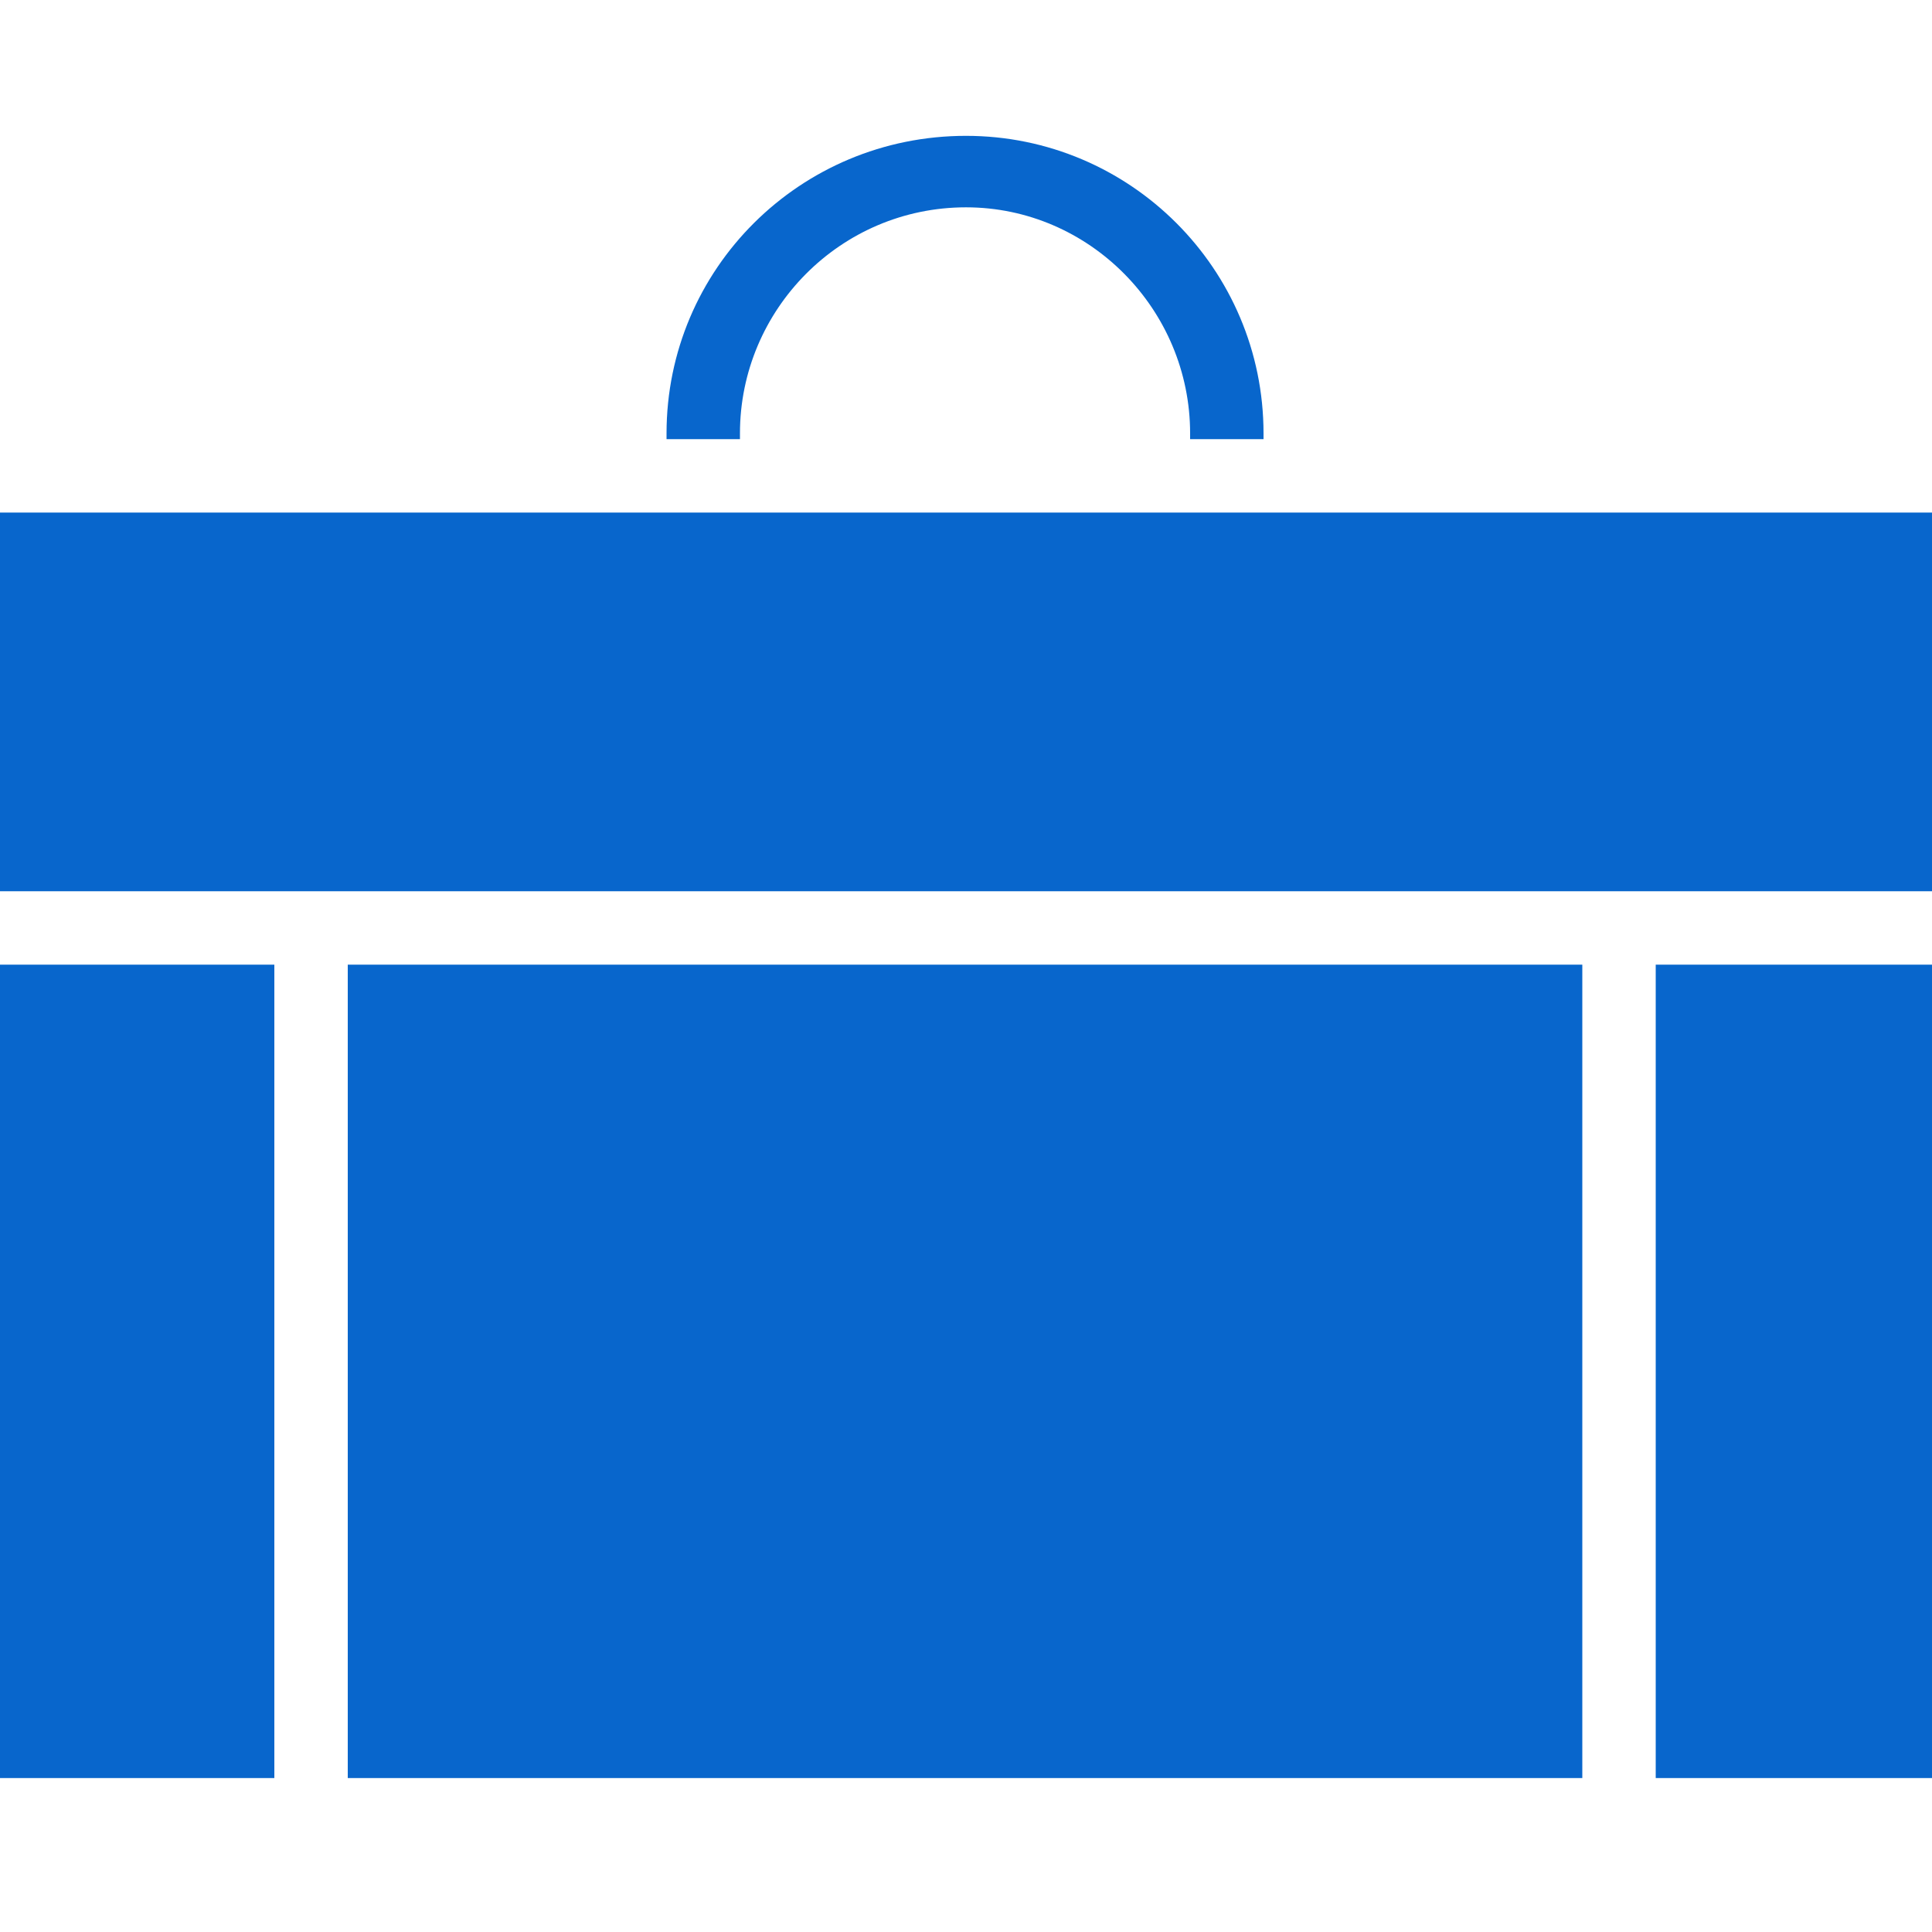
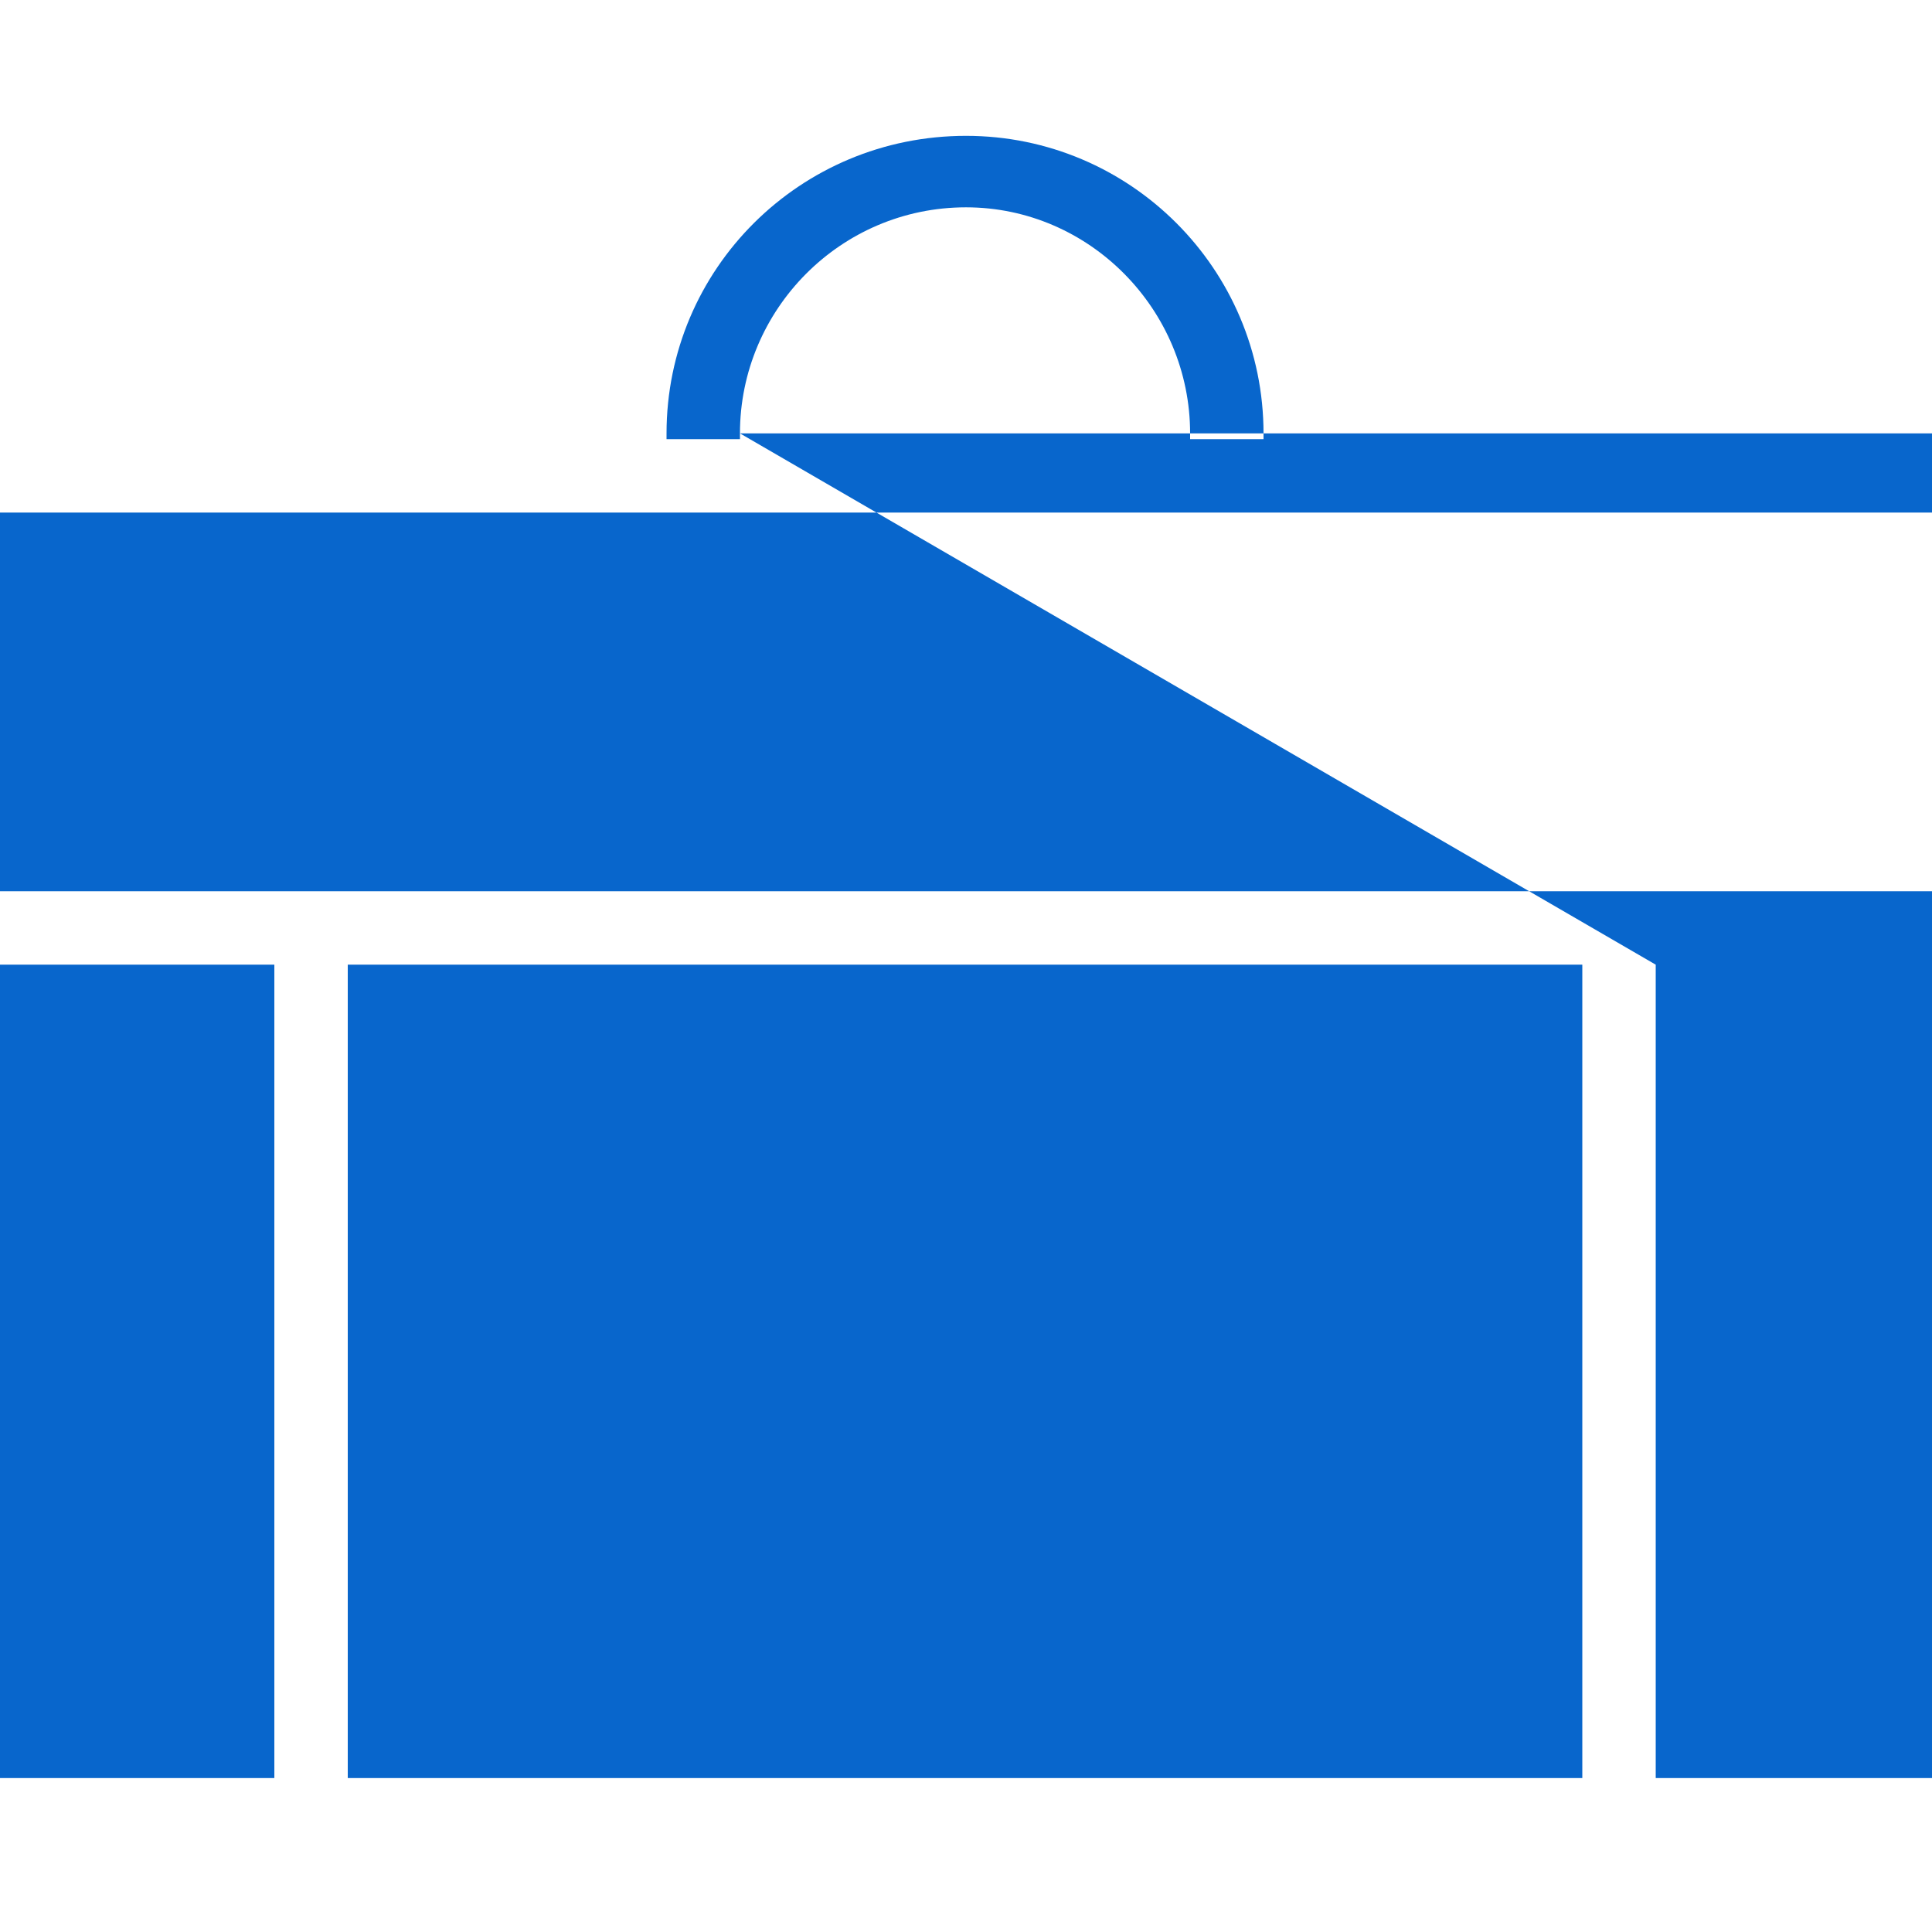
<svg xmlns="http://www.w3.org/2000/svg" baseProfile="basic" width="128" height="128">
-   <path d="M104.832 33.96H0v25.088h128V33.96zm-55.808-5.248c0-8.192 6.656-14.976 14.976-14.976 8.192 0 14.848 6.784 14.848 14.976v.384h4.864v-.384C83.712 17.832 74.88 9 64 9c-11.008 0-19.84 8.832-19.84 19.712v.384h4.864v-.384zm60.672 35.2H128V117.8h-18.304V63.912M0 63.912h18.176V117.8H0V63.912M23.04 117.8h81.792V63.912H23.04z" fill="#0866cc" />
+   <path d="M104.832 33.96H0v25.088h128V33.96zm-55.808-5.248c0-8.192 6.656-14.976 14.976-14.976 8.192 0 14.848 6.784 14.848 14.976v.384h4.864v-.384C83.712 17.832 74.88 9 64 9c-11.008 0-19.84 8.832-19.84 19.712v.384h4.864v-.384zH128V117.8h-18.304V63.912M0 63.912h18.176V117.8H0V63.912M23.04 117.8h81.792V63.912H23.04z" fill="#0866cc" />
</svg>